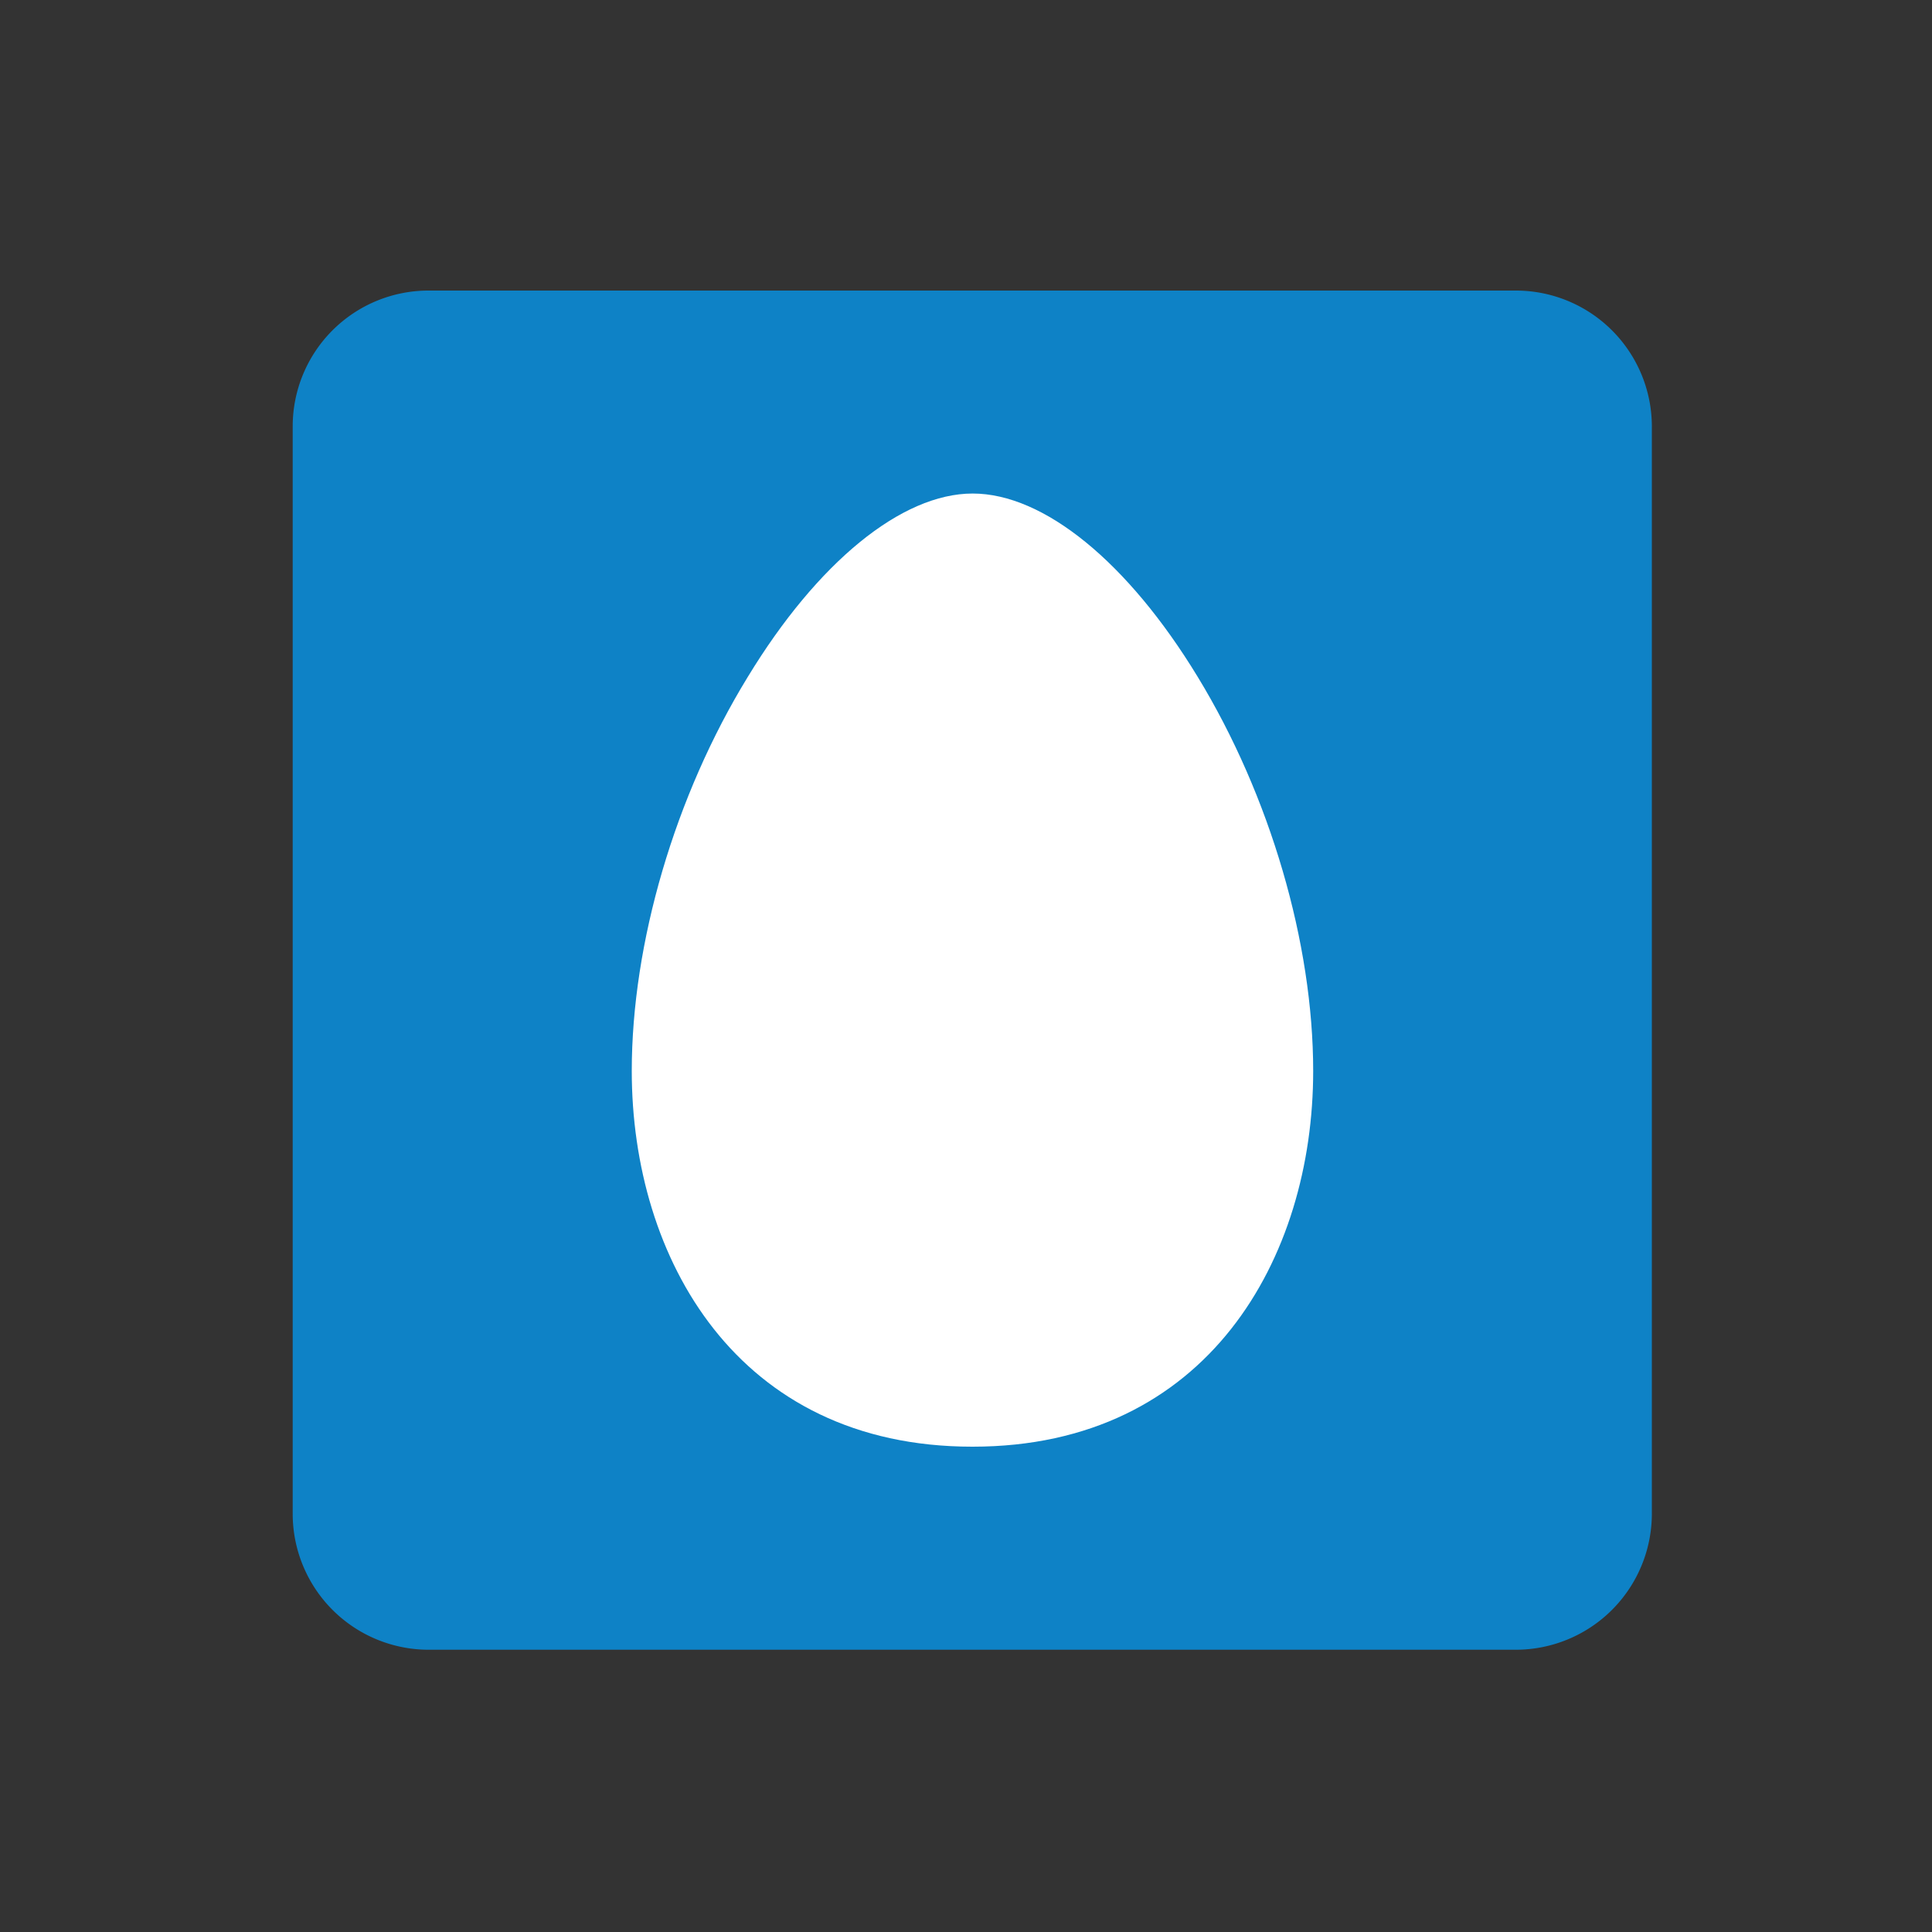
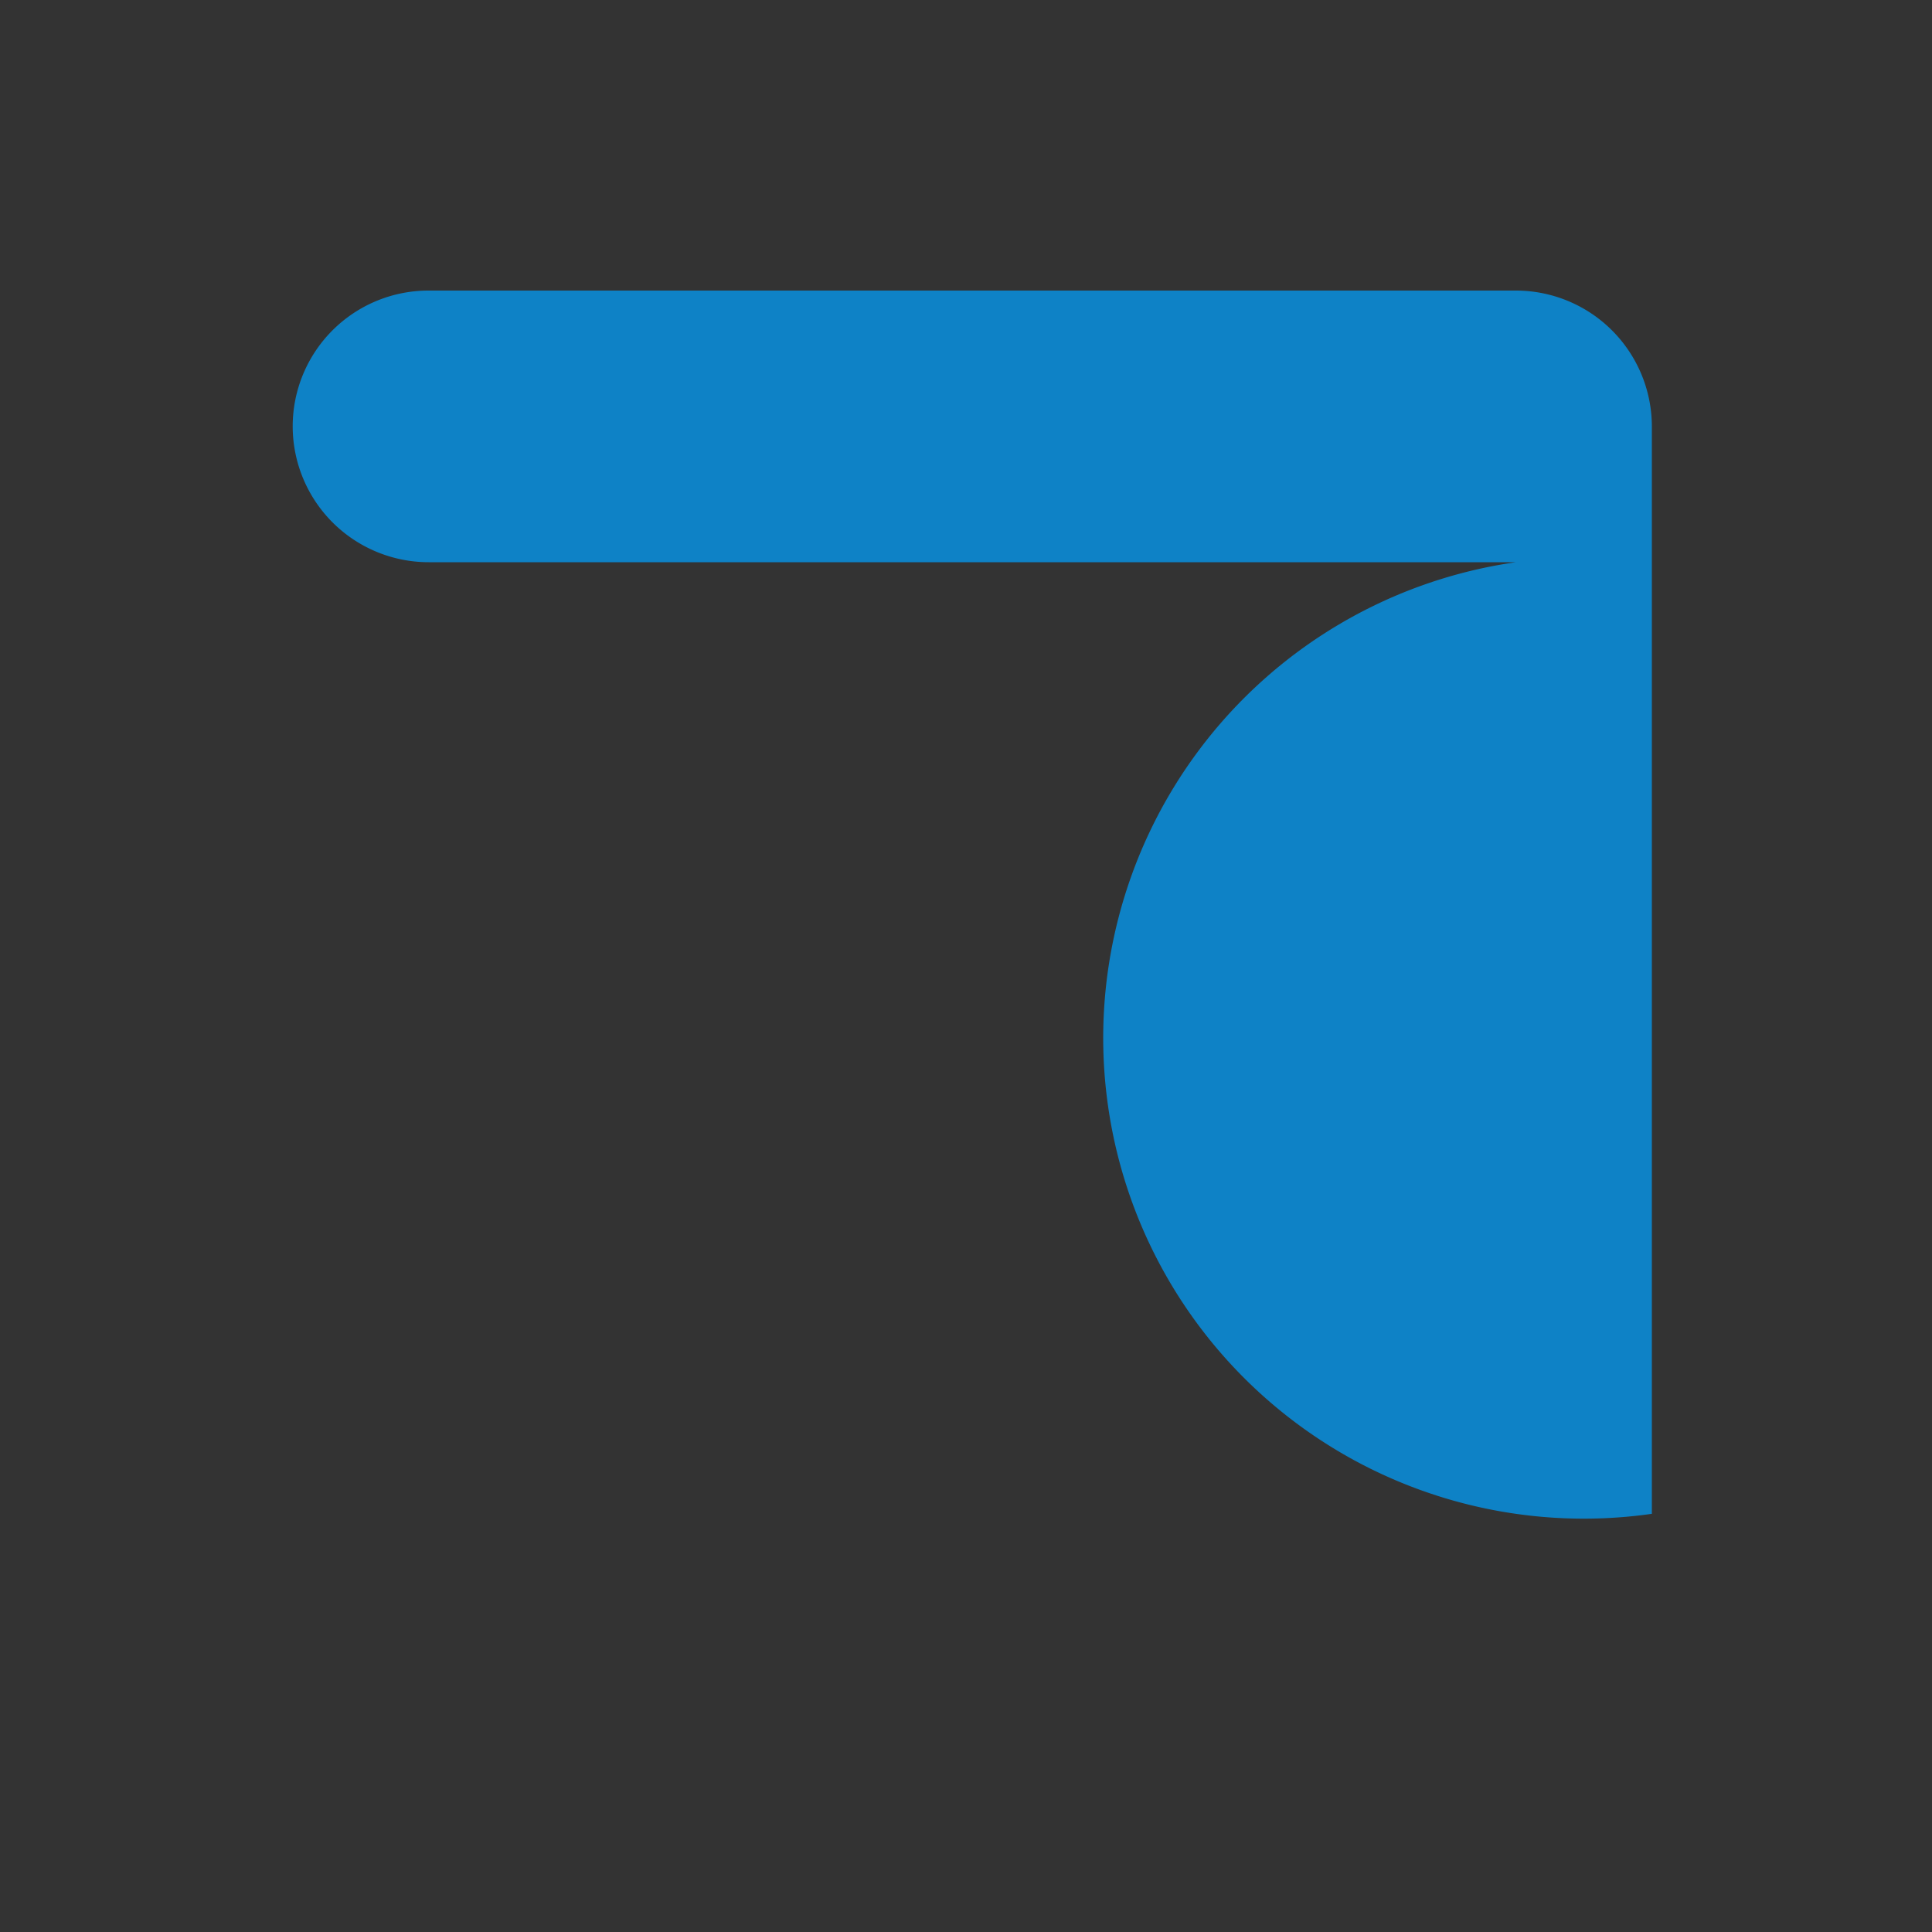
<svg xmlns="http://www.w3.org/2000/svg" id="Слой_1" data-name="Слой 1" viewBox="0 0 200 200">
  <rect x="0" y="0" width="200" height="200" fill="#333333" stroke="none" />
  <title>Монтажная область 1</title>
-   <path id="Fill-7" d="M156.92,30.08H44.36A14.06,14.06,0,0,0,30.3,44.13V156.71a14.08,14.08,0,0,0,14.06,14.07H156.92A14.09,14.09,0,0,0,171,156.71V44.13A14.08,14.08,0,0,0,156.92,30.08Z" style="fill:#0e82c6" />
-   <path id="Fill-9" d="M100.65,149.76c-24.36,0-35.25-19.54-35.25-38.89,0-13.25,4.47-28.49,12-40.78,7.22-11.88,15.93-19,23.29-19s16.07,7.09,23.31,19c7.48,12.29,11.94,27.53,11.94,40.78,0,19.35-10.9,38.89-35.25,38.89" style="fill:#fff" />
+   <path id="Fill-7" d="M156.92,30.08H44.36A14.06,14.06,0,0,0,30.3,44.13a14.08,14.08,0,0,0,14.06,14.07H156.92A14.09,14.09,0,0,0,171,156.71V44.13A14.08,14.08,0,0,0,156.92,30.08Z" style="fill:#0e82c6" />
</svg>